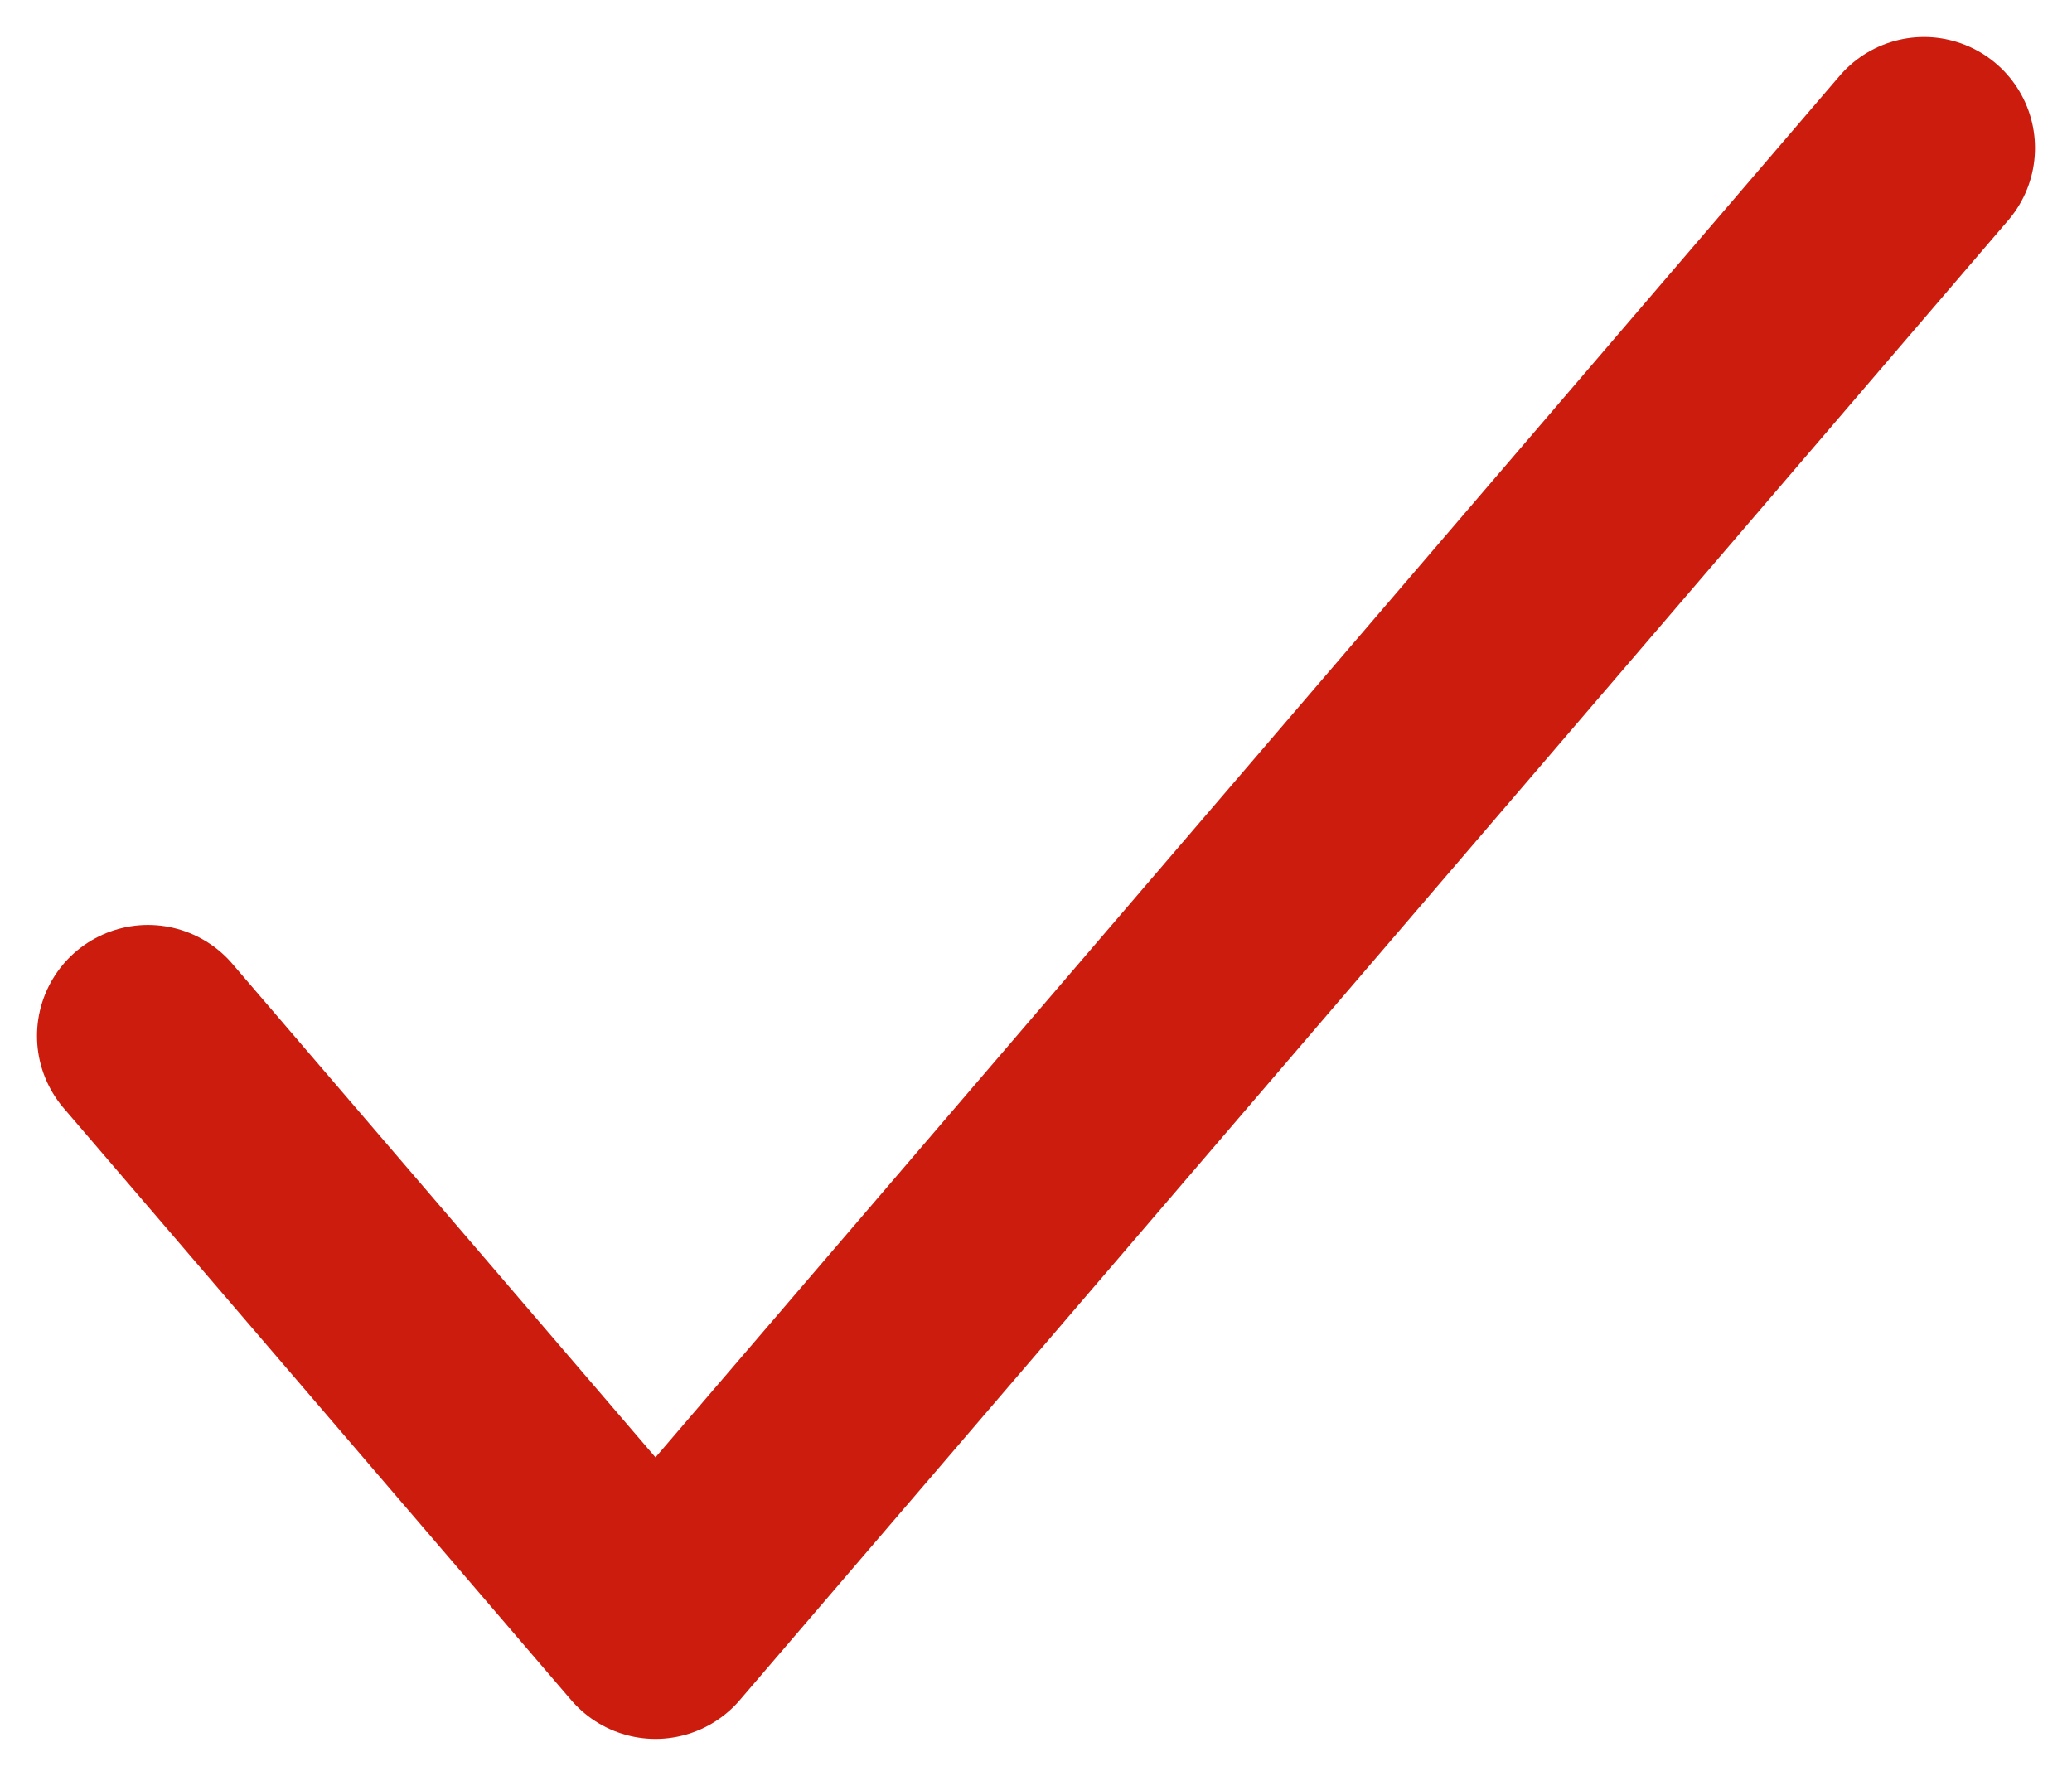
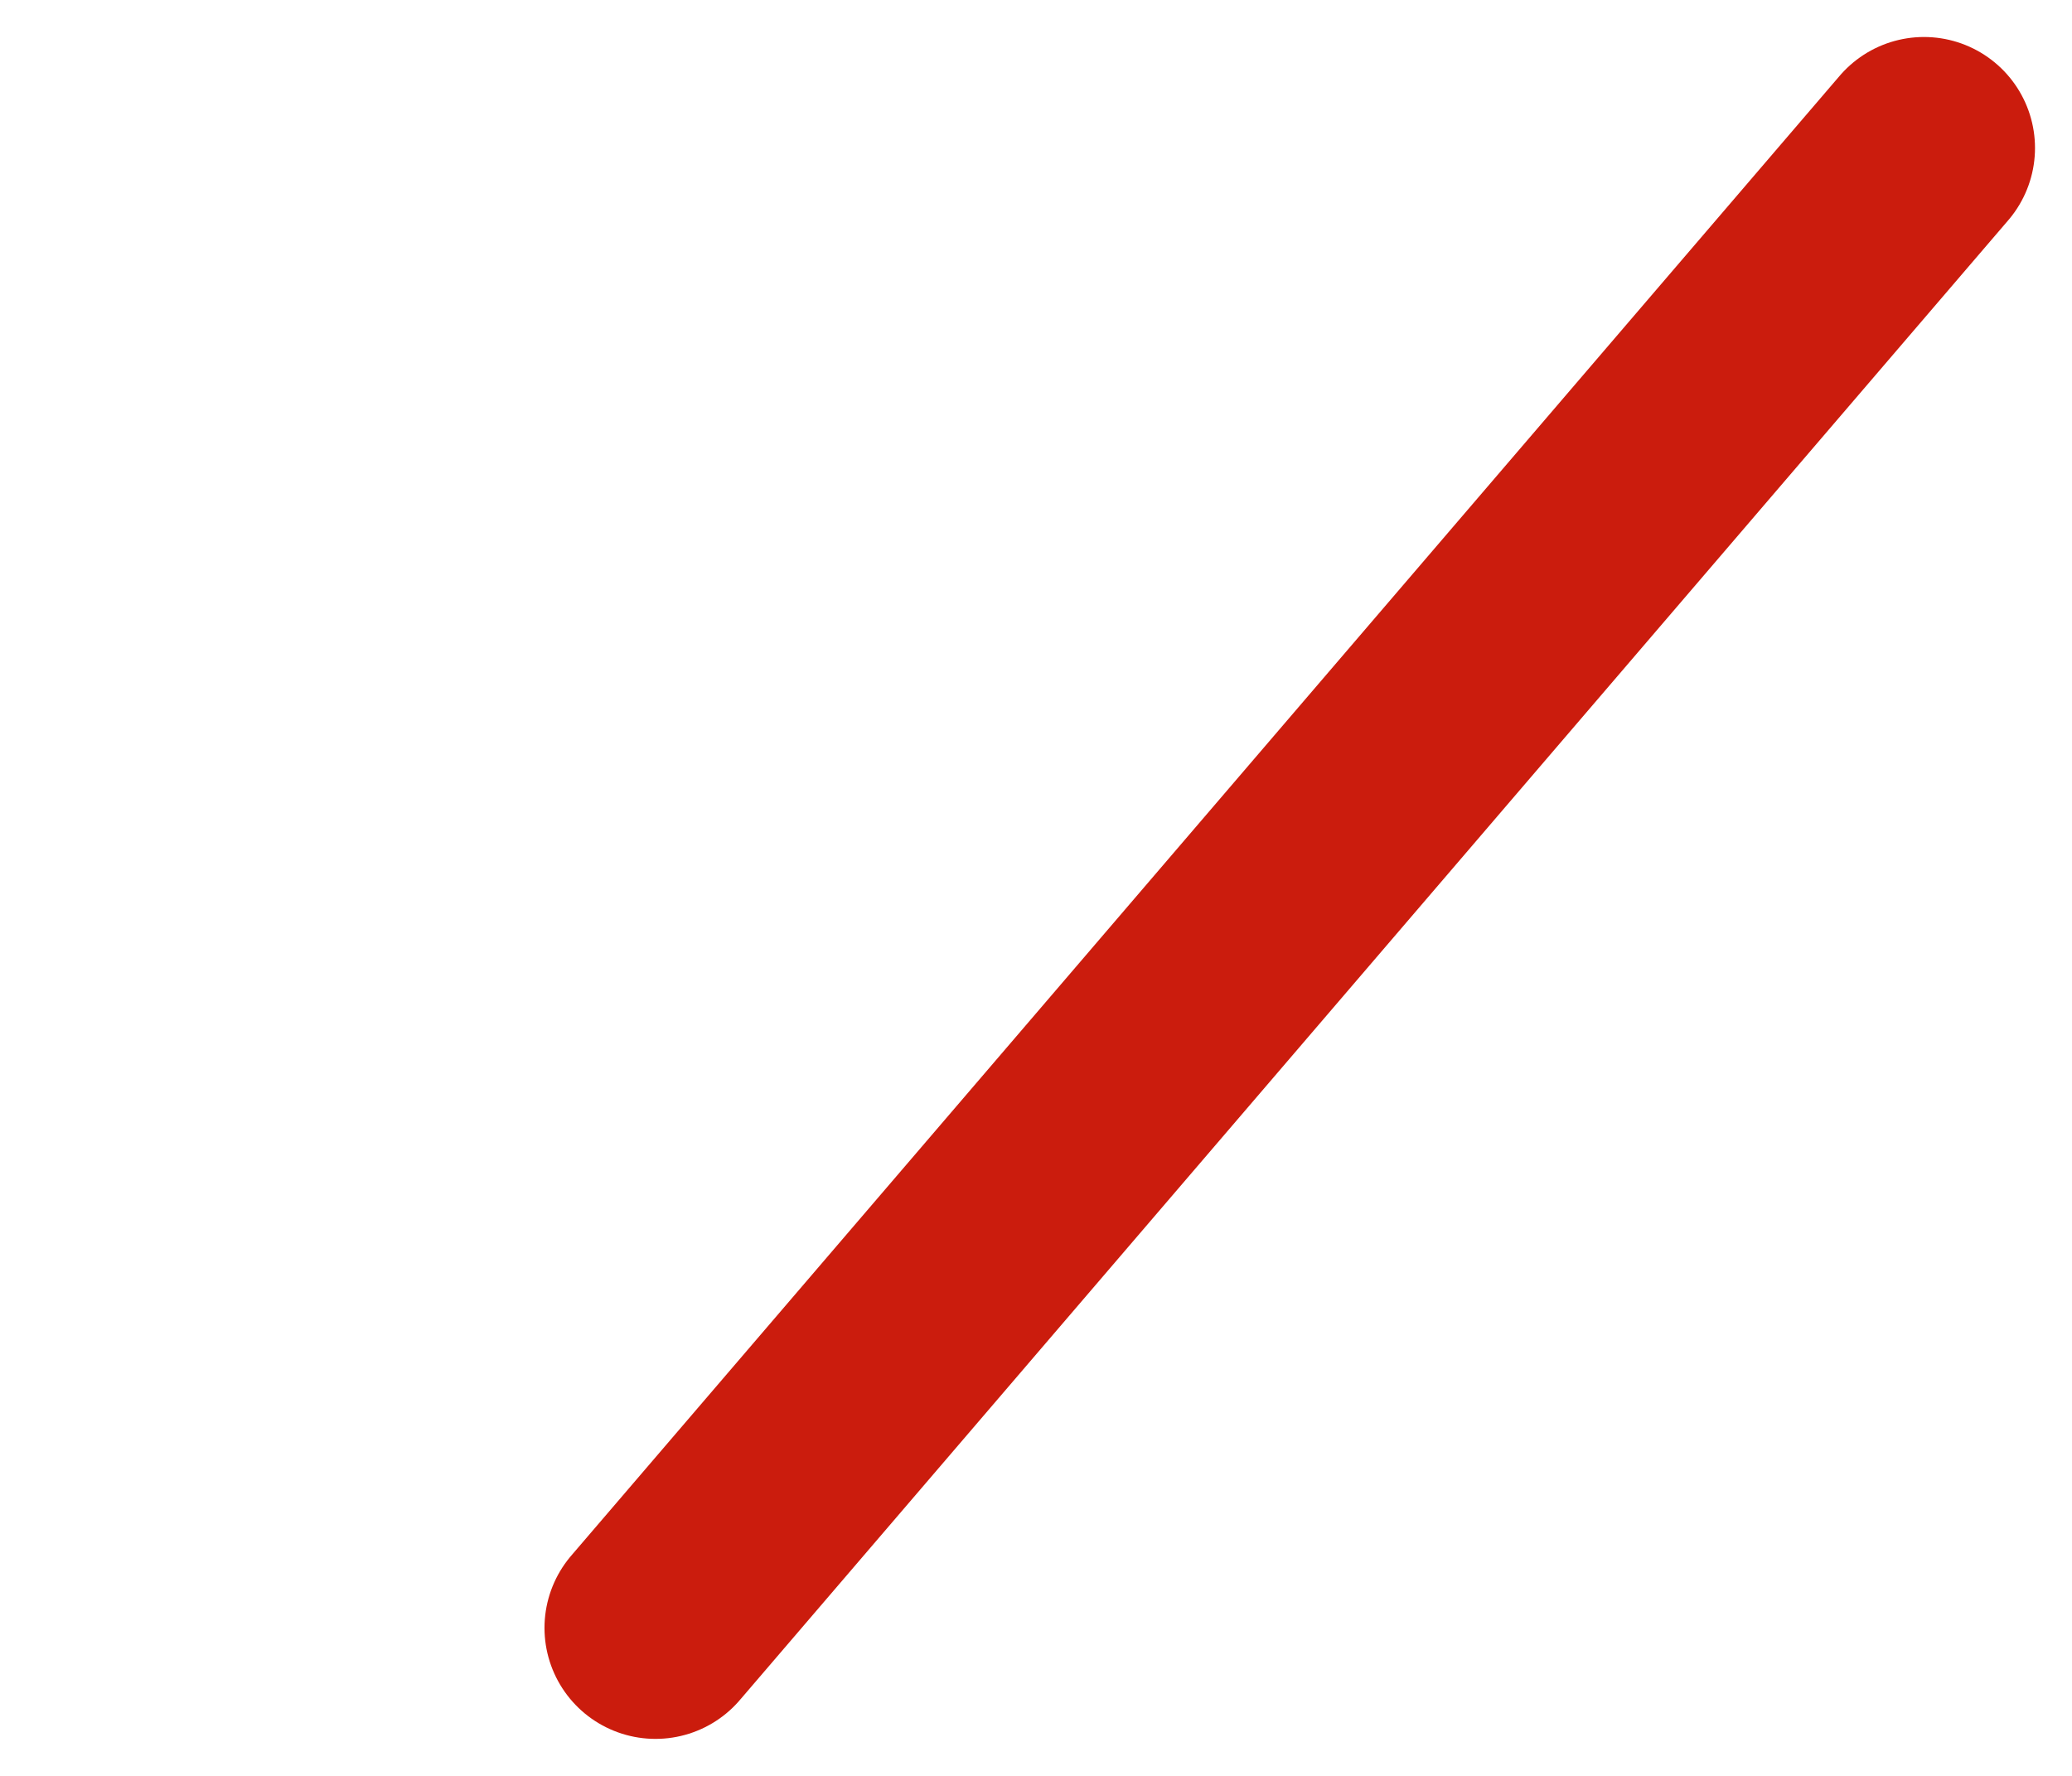
<svg xmlns="http://www.w3.org/2000/svg" width="14" height="12" viewBox="0 0 14 12" fill="none">
-   <path d="M13 1L4.429 11L1 7" stroke="#CB1C0D" stroke-width="1.5" stroke-linecap="round" stroke-linejoin="round" />
+   <path d="M13 1L4.429 11" stroke="#CB1C0D" stroke-width="1.5" stroke-linecap="round" stroke-linejoin="round" />
</svg>